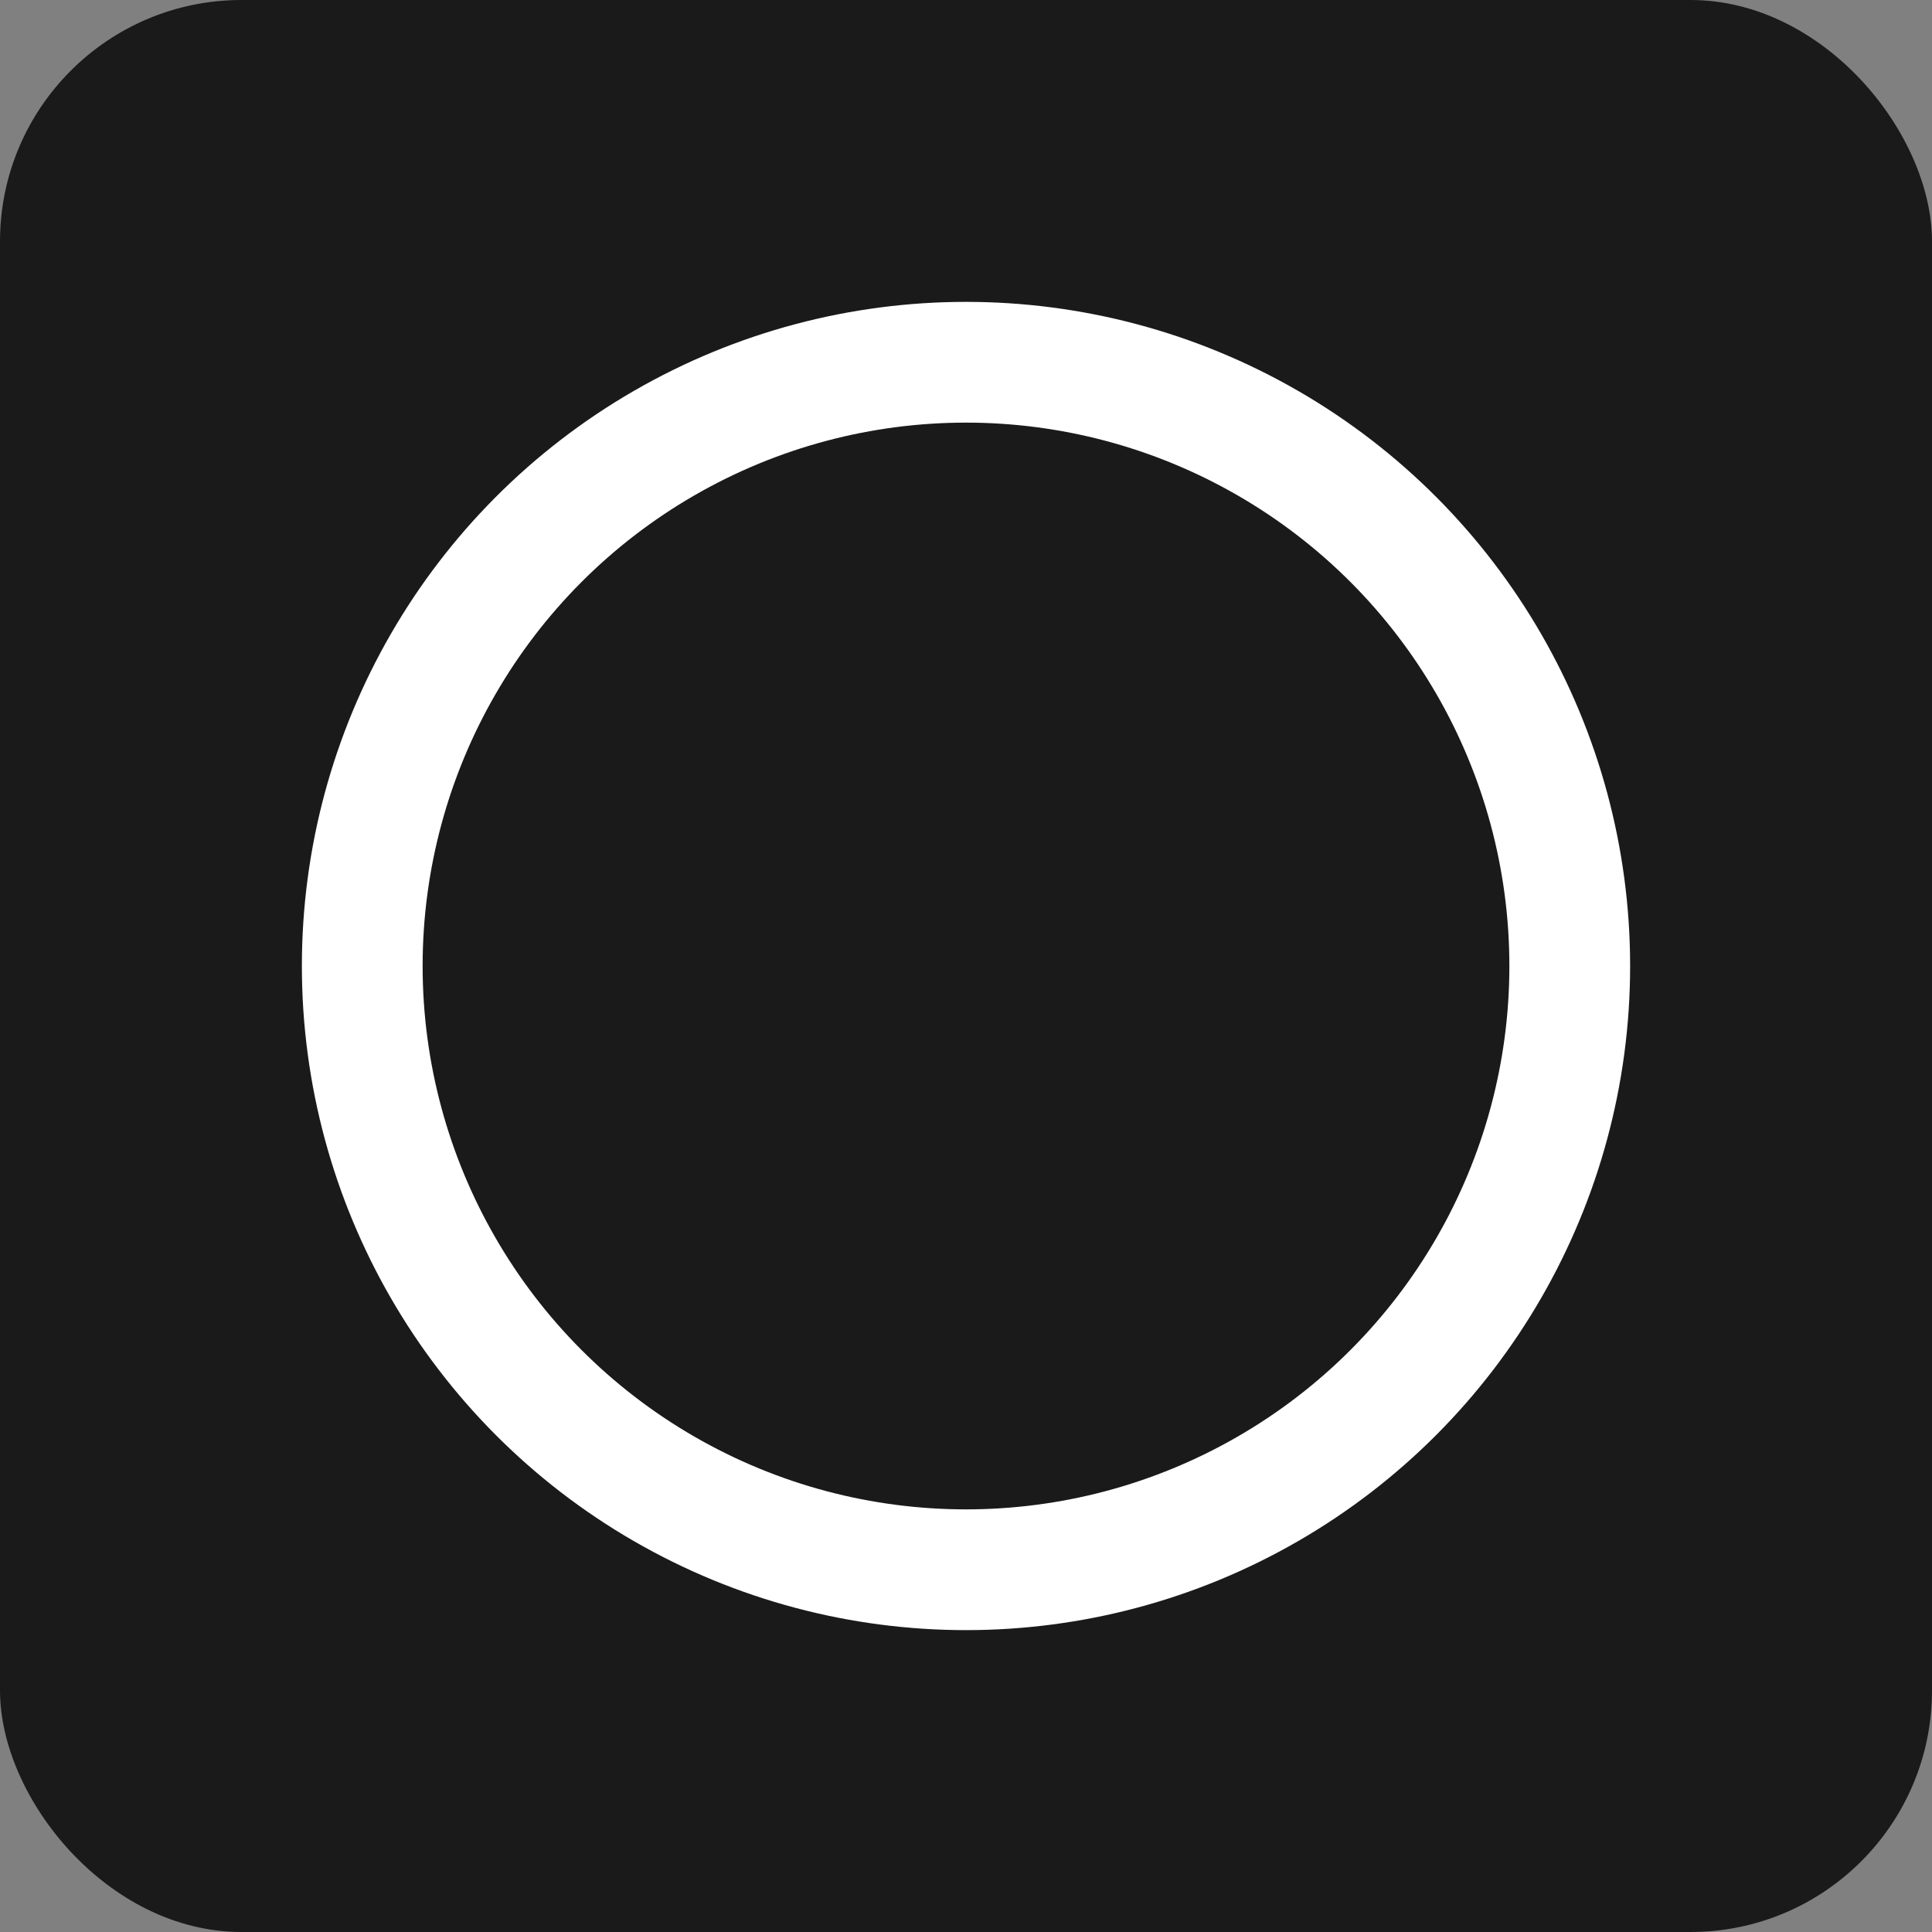
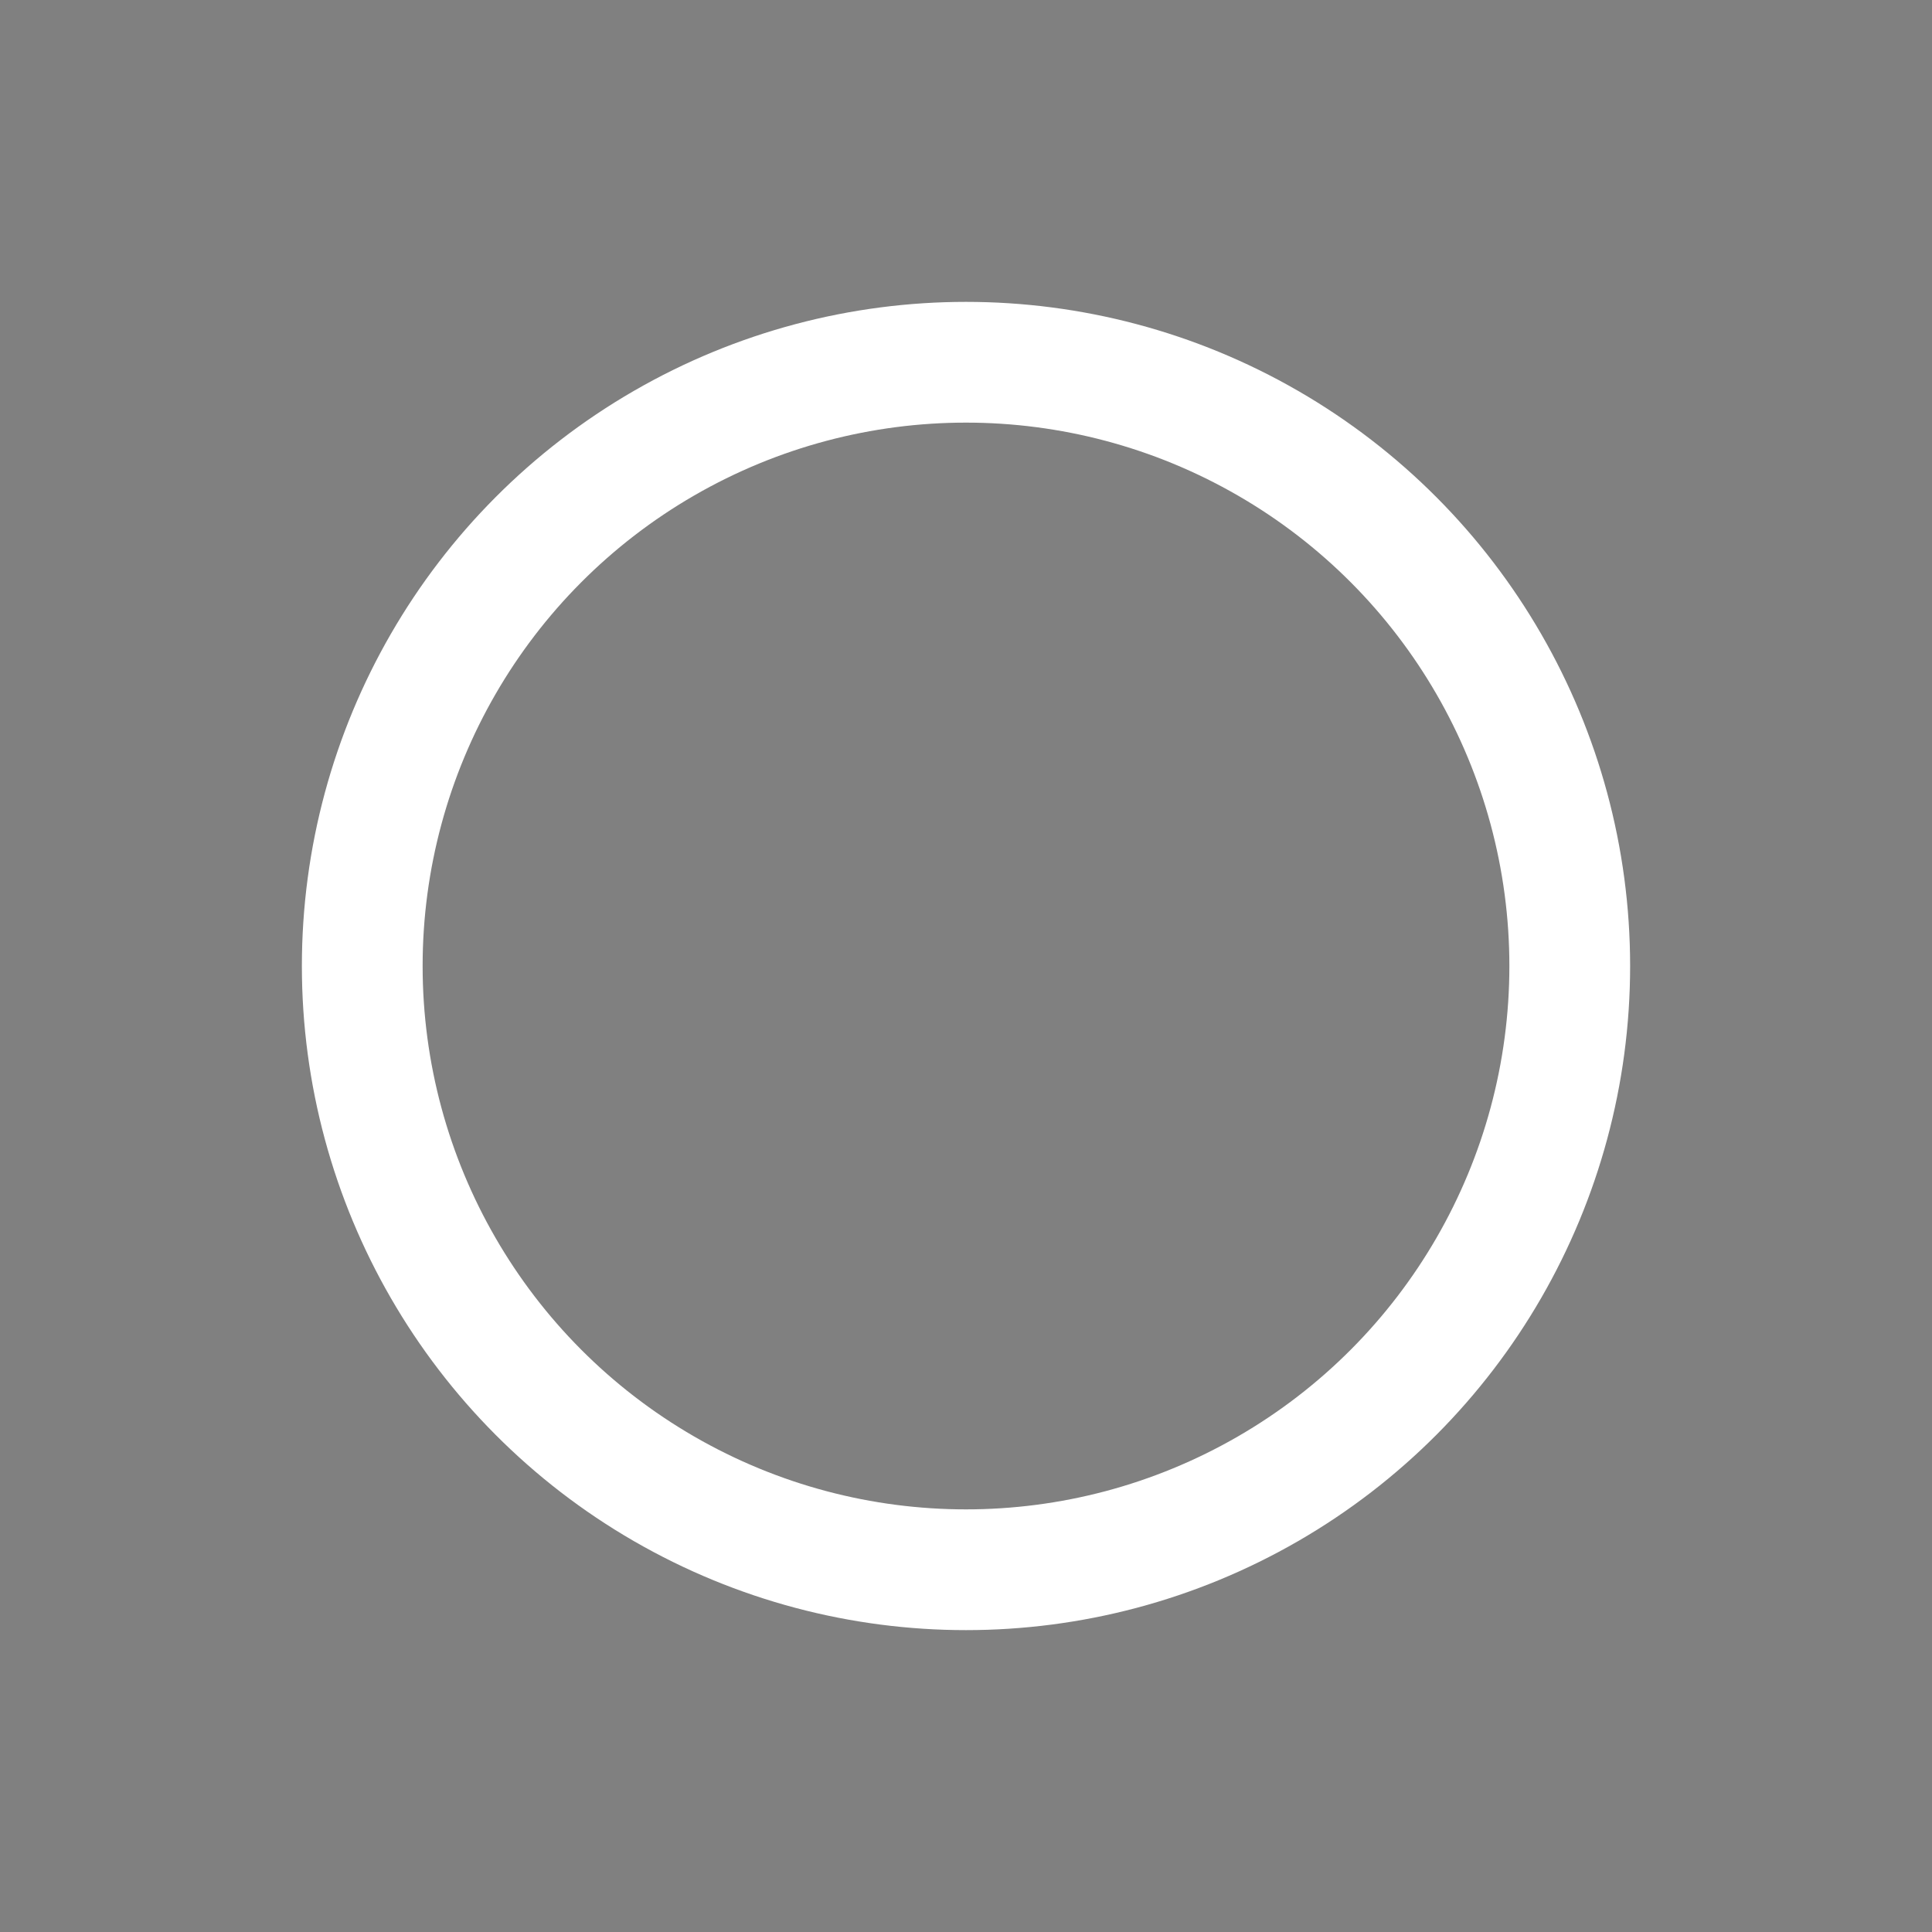
<svg xmlns="http://www.w3.org/2000/svg" viewBox="0 0 32 32">
  <rect x="0" y="0" width="32" height="32" fill="#808080" stroke="none" />
-   <rect width="32" height="32" fill="#1a1a1a" rx="4" />
  <circle cx="16" cy="16" r="10" fill="none" stroke="white" stroke-width="2" />
</svg>